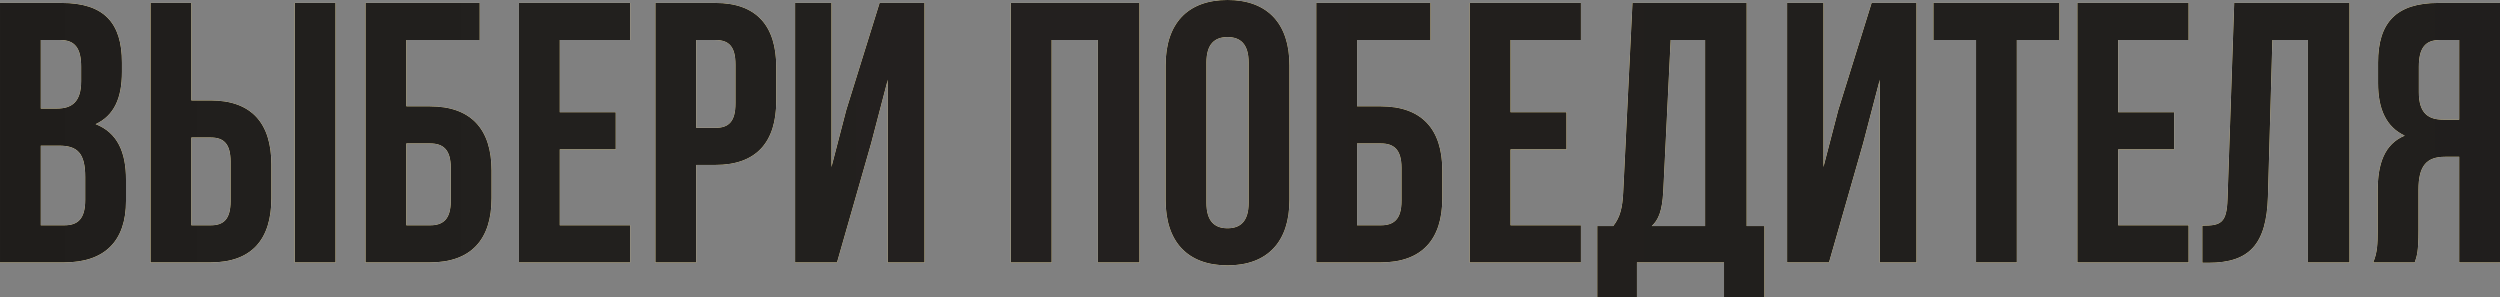
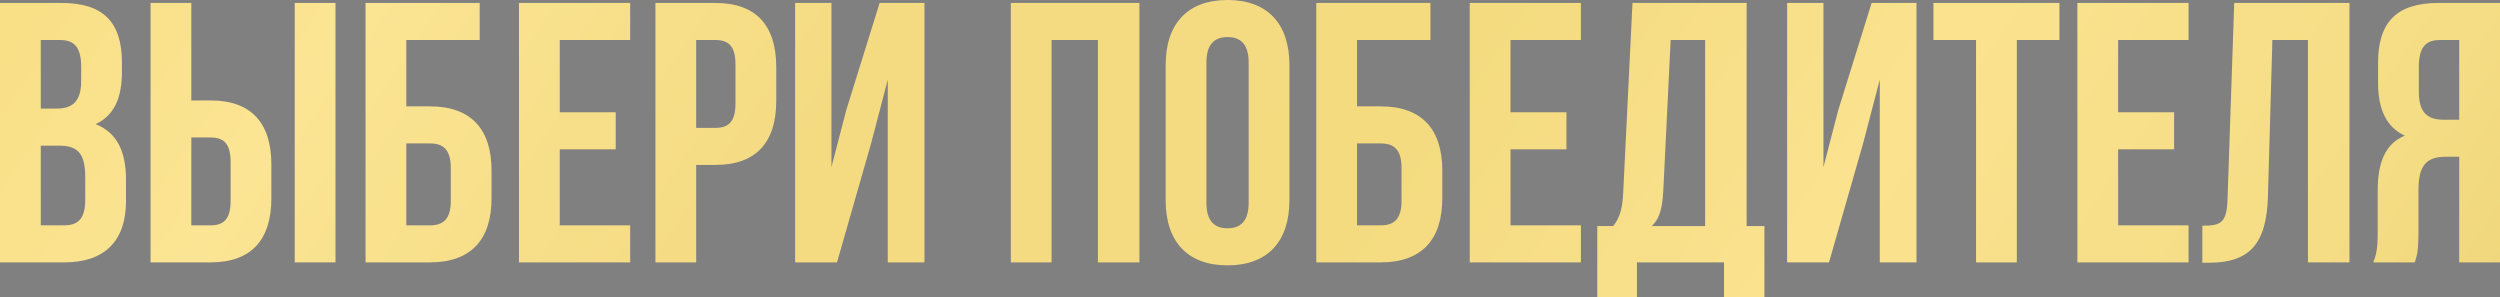
<svg xmlns="http://www.w3.org/2000/svg" width="2429" height="289" viewBox="0 0 2429 289" fill="none">
  <rect x="0" y="0" width="2429" height="289" fill="#808080" stroke="none" />
-   <path d="M59.774 2.881H0.002V254.933H62.294C101.903 254.933 122.427 234.049 122.427 195.161V174.637C122.427 147.991 114.145 128.907 92.901 120.626C110.544 112.344 118.466 95.781 118.466 69.855V60.853C118.466 21.965 100.822 2.881 59.774 2.881ZM57.253 141.51C75.257 141.51 82.819 148.711 82.819 172.116V194.081C82.819 212.805 75.617 218.926 62.294 218.926H39.61V141.51H57.253ZM58.694 38.889C72.737 38.889 78.858 46.81 78.858 64.814V78.857C78.858 99.021 69.856 105.503 55.093 105.503H39.61V38.889H58.694ZM204.614 254.933C244.222 254.933 263.666 232.969 263.666 192.641V159.874C263.666 119.545 244.222 97.581 204.614 97.581H185.89V2.881H146.282V254.933H204.614ZM185.89 218.926V133.588H204.614C217.216 133.588 224.058 139.35 224.058 157.353V195.161C224.058 213.165 217.216 218.926 204.614 218.926H185.89ZM325.959 254.933V2.881H286.351V254.933H325.959ZM417.814 254.933C457.422 254.933 477.586 232.969 477.586 192.641V165.635C477.586 125.307 457.422 103.342 417.814 103.342H394.769V38.889H466.064V2.881H355.161V254.933H417.814ZM394.769 218.926V139.35H417.814C430.417 139.35 437.978 145.111 437.978 163.114V195.161C437.978 213.165 430.417 218.926 417.814 218.926H394.769ZM543.854 38.889H612.268V2.881H504.246V254.933H612.268V218.926H543.854V145.111H598.225V109.103H543.854V38.889ZM695.144 2.881H636.812V254.933H676.42V160.234H695.144C734.752 160.234 754.197 138.269 754.197 97.941V65.174C754.197 24.846 734.752 2.881 695.144 2.881ZM695.144 38.889C707.747 38.889 714.588 44.65 714.588 62.654V100.462C714.588 118.465 707.747 124.226 695.144 124.226H676.42V38.889H695.144ZM846.359 139.35L862.562 77.417V254.933H898.209V2.881H854.64L822.234 106.943L807.831 162.394V2.881H772.543V254.933H813.232L846.359 139.35ZM1021.73 38.889H1066.74V254.933H1107.06V2.881H982.118V254.933H1021.73V38.889ZM1172.15 60.853C1172.15 42.85 1180.07 36.008 1192.67 36.008C1205.28 36.008 1213.2 42.85 1213.2 60.853V196.961C1213.2 214.965 1205.28 221.807 1192.67 221.807C1180.07 221.807 1172.15 214.965 1172.15 196.961V60.853ZM1132.54 194.441C1132.54 234.769 1153.79 257.814 1192.67 257.814C1231.56 257.814 1252.81 234.769 1252.81 194.441V63.374C1252.81 23.046 1231.56 0.001 1192.67 0.001C1153.79 0.001 1132.54 23.046 1132.54 63.374V194.441ZM1341.56 254.933C1381.17 254.933 1401.33 232.969 1401.33 192.641V165.635C1401.33 125.307 1381.17 103.342 1341.56 103.342H1318.51V38.889H1389.81V2.881H1278.91V254.933H1341.56ZM1318.51 218.926V139.35H1341.56C1354.16 139.35 1361.72 145.111 1361.72 163.114V195.161C1361.72 213.165 1354.16 218.926 1341.56 218.926H1318.51ZM1467.6 38.889H1536.01V2.881H1427.99V254.933H1536.01V218.926H1467.6V145.111H1521.97V109.103H1467.6V38.889ZM1714.31 288.78V219.646H1697.03V2.881H1586.12L1577.12 186.879C1576.4 201.642 1574.24 211.004 1567.4 219.646H1551.92V288.78H1590.44V254.933H1675.06V288.78H1714.31ZM1623.21 38.889H1656.7V219.646H1604.85C1611.33 213.525 1614.93 205.243 1616.01 186.159L1623.21 38.889ZM1810.19 139.35L1826.39 77.417V254.933H1862.04V2.881H1818.47L1786.06 106.943L1771.66 162.394V2.881H1736.37V254.933H1777.06L1810.19 139.35ZM1878.52 38.889H1919.93V254.933H1959.53V38.889H2000.94V2.881H1878.52V38.889ZM2057.99 38.889H2126.41V2.881H2018.39V254.933H2126.41V218.926H2057.99V145.111H2112.37V109.103H2057.99V38.889ZM2139.79 255.293H2145.91C2185.52 255.293 2202.08 237.29 2203.52 191.2L2207.84 38.889H2242.41V254.933H2282.74V2.881H2170.76L2164.27 193.361C2163.55 216.765 2157.79 219.286 2139.79 219.286V255.293ZM2346.18 254.933C2348.34 248.452 2349.78 244.491 2349.78 223.967V184.359C2349.78 160.954 2357.71 152.312 2375.71 152.312H2389.39V254.933H2429V2.881H2369.23C2328.18 2.881 2310.54 21.965 2310.54 60.853V80.657C2310.54 106.583 2318.82 123.506 2336.46 131.788C2316.66 140.07 2310.18 159.154 2310.18 185.439V224.327C2310.18 236.57 2309.82 245.571 2305.85 254.933H2346.18ZM2389.39 38.889V116.305H2373.91C2359.15 116.305 2350.14 109.823 2350.14 89.659V64.814C2350.14 46.81 2356.26 38.889 2370.31 38.889H2389.39Z" fill="white" />
  <path d="M59.774 2.881H0.002V254.933H62.294C101.903 254.933 122.427 234.049 122.427 195.161V174.637C122.427 147.991 114.145 128.907 92.901 120.626C110.544 112.344 118.466 95.781 118.466 69.855V60.853C118.466 21.965 100.822 2.881 59.774 2.881ZM57.253 141.51C75.257 141.51 82.819 148.711 82.819 172.116V194.081C82.819 212.805 75.617 218.926 62.294 218.926H39.61V141.51H57.253ZM58.694 38.889C72.737 38.889 78.858 46.81 78.858 64.814V78.857C78.858 99.021 69.856 105.503 55.093 105.503H39.61V38.889H58.694ZM204.614 254.933C244.222 254.933 263.666 232.969 263.666 192.641V159.874C263.666 119.545 244.222 97.581 204.614 97.581H185.89V2.881H146.282V254.933H204.614ZM185.89 218.926V133.588H204.614C217.216 133.588 224.058 139.35 224.058 157.353V195.161C224.058 213.165 217.216 218.926 204.614 218.926H185.89ZM325.959 254.933V2.881H286.351V254.933H325.959ZM417.814 254.933C457.422 254.933 477.586 232.969 477.586 192.641V165.635C477.586 125.307 457.422 103.342 417.814 103.342H394.769V38.889H466.064V2.881H355.161V254.933H417.814ZM394.769 218.926V139.35H417.814C430.417 139.35 437.978 145.111 437.978 163.114V195.161C437.978 213.165 430.417 218.926 417.814 218.926H394.769ZM543.854 38.889H612.268V2.881H504.246V254.933H612.268V218.926H543.854V145.111H598.225V109.103H543.854V38.889ZM695.144 2.881H636.812V254.933H676.42V160.234H695.144C734.752 160.234 754.197 138.269 754.197 97.941V65.174C754.197 24.846 734.752 2.881 695.144 2.881ZM695.144 38.889C707.747 38.889 714.588 44.65 714.588 62.654V100.462C714.588 118.465 707.747 124.226 695.144 124.226H676.42V38.889H695.144ZM846.359 139.35L862.562 77.417V254.933H898.209V2.881H854.64L822.234 106.943L807.831 162.394V2.881H772.543V254.933H813.232L846.359 139.35ZM1021.73 38.889H1066.74V254.933H1107.06V2.881H982.118V254.933H1021.73V38.889ZM1172.15 60.853C1172.15 42.85 1180.07 36.008 1192.67 36.008C1205.28 36.008 1213.2 42.85 1213.2 60.853V196.961C1213.2 214.965 1205.28 221.807 1192.67 221.807C1180.07 221.807 1172.15 214.965 1172.15 196.961V60.853ZM1132.54 194.441C1132.54 234.769 1153.79 257.814 1192.67 257.814C1231.56 257.814 1252.81 234.769 1252.81 194.441V63.374C1252.81 23.046 1231.56 0.001 1192.67 0.001C1153.79 0.001 1132.54 23.046 1132.54 63.374V194.441ZM1341.56 254.933C1381.17 254.933 1401.33 232.969 1401.33 192.641V165.635C1401.33 125.307 1381.17 103.342 1341.56 103.342H1318.51V38.889H1389.81V2.881H1278.91V254.933H1341.56ZM1318.51 218.926V139.35H1341.56C1354.16 139.35 1361.72 145.111 1361.72 163.114V195.161C1361.72 213.165 1354.16 218.926 1341.56 218.926H1318.51ZM1467.6 38.889H1536.01V2.881H1427.99V254.933H1536.01V218.926H1467.6V145.111H1521.97V109.103H1467.6V38.889ZM1714.31 288.78V219.646H1697.03V2.881H1586.12L1577.12 186.879C1576.4 201.642 1574.24 211.004 1567.4 219.646H1551.92V288.78H1590.44V254.933H1675.06V288.78H1714.31ZM1623.21 38.889H1656.7V219.646H1604.85C1611.33 213.525 1614.93 205.243 1616.01 186.159L1623.21 38.889ZM1810.19 139.35L1826.39 77.417V254.933H1862.04V2.881H1818.47L1786.06 106.943L1771.66 162.394V2.881H1736.37V254.933H1777.06L1810.19 139.35ZM1878.52 38.889H1919.93V254.933H1959.53V38.889H2000.94V2.881H1878.52V38.889ZM2057.99 38.889H2126.41V2.881H2018.39V254.933H2126.41V218.926H2057.99V145.111H2112.37V109.103H2057.99V38.889ZM2139.79 255.293H2145.91C2185.52 255.293 2202.08 237.29 2203.52 191.2L2207.84 38.889H2242.41V254.933H2282.74V2.881H2170.76L2164.27 193.361C2163.55 216.765 2157.79 219.286 2139.79 219.286V255.293ZM2346.18 254.933C2348.34 248.452 2349.78 244.491 2349.78 223.967V184.359C2349.78 160.954 2357.71 152.312 2375.71 152.312H2389.39V254.933H2429V2.881H2369.23C2328.18 2.881 2310.54 21.965 2310.54 60.853V80.657C2310.54 106.583 2318.82 123.506 2336.46 131.788C2316.66 140.07 2310.18 159.154 2310.18 185.439V224.327C2310.18 236.57 2309.82 245.571 2305.85 254.933H2346.18ZM2389.39 38.889V116.305H2373.91C2359.15 116.305 2350.14 109.823 2350.14 89.659V64.814C2350.14 46.81 2356.26 38.889 2370.31 38.889H2389.39Z" fill="url(#paint0_linear_191_260)" />
-   <path d="M59.774 2.881H0.002V254.933H62.294C101.903 254.933 122.427 234.049 122.427 195.161V174.637C122.427 147.991 114.145 128.907 92.901 120.626C110.544 112.344 118.466 95.781 118.466 69.855V60.853C118.466 21.965 100.822 2.881 59.774 2.881ZM57.253 141.51C75.257 141.51 82.819 148.711 82.819 172.116V194.081C82.819 212.805 75.617 218.926 62.294 218.926H39.61V141.51H57.253ZM58.694 38.889C72.737 38.889 78.858 46.81 78.858 64.814V78.857C78.858 99.021 69.856 105.503 55.093 105.503H39.61V38.889H58.694ZM204.614 254.933C244.222 254.933 263.666 232.969 263.666 192.641V159.874C263.666 119.545 244.222 97.581 204.614 97.581H185.89V2.881H146.282V254.933H204.614ZM185.89 218.926V133.588H204.614C217.216 133.588 224.058 139.35 224.058 157.353V195.161C224.058 213.165 217.216 218.926 204.614 218.926H185.89ZM325.959 254.933V2.881H286.351V254.933H325.959ZM417.814 254.933C457.422 254.933 477.586 232.969 477.586 192.641V165.635C477.586 125.307 457.422 103.342 417.814 103.342H394.769V38.889H466.064V2.881H355.161V254.933H417.814ZM394.769 218.926V139.35H417.814C430.417 139.35 437.978 145.111 437.978 163.114V195.161C437.978 213.165 430.417 218.926 417.814 218.926H394.769ZM543.854 38.889H612.268V2.881H504.246V254.933H612.268V218.926H543.854V145.111H598.225V109.103H543.854V38.889ZM695.144 2.881H636.812V254.933H676.42V160.234H695.144C734.752 160.234 754.197 138.269 754.197 97.941V65.174C754.197 24.846 734.752 2.881 695.144 2.881ZM695.144 38.889C707.747 38.889 714.588 44.65 714.588 62.654V100.462C714.588 118.465 707.747 124.226 695.144 124.226H676.42V38.889H695.144ZM846.359 139.35L862.562 77.417V254.933H898.209V2.881H854.64L822.234 106.943L807.831 162.394V2.881H772.543V254.933H813.232L846.359 139.35ZM1021.73 38.889H1066.74V254.933H1107.06V2.881H982.118V254.933H1021.73V38.889ZM1172.15 60.853C1172.15 42.85 1180.07 36.008 1192.67 36.008C1205.28 36.008 1213.2 42.85 1213.2 60.853V196.961C1213.2 214.965 1205.28 221.807 1192.67 221.807C1180.07 221.807 1172.15 214.965 1172.15 196.961V60.853ZM1132.54 194.441C1132.54 234.769 1153.79 257.814 1192.67 257.814C1231.56 257.814 1252.81 234.769 1252.81 194.441V63.374C1252.81 23.046 1231.56 0.001 1192.67 0.001C1153.79 0.001 1132.54 23.046 1132.54 63.374V194.441ZM1341.56 254.933C1381.17 254.933 1401.33 232.969 1401.33 192.641V165.635C1401.33 125.307 1381.17 103.342 1341.56 103.342H1318.51V38.889H1389.81V2.881H1278.91V254.933H1341.56ZM1318.51 218.926V139.35H1341.56C1354.16 139.35 1361.72 145.111 1361.72 163.114V195.161C1361.72 213.165 1354.16 218.926 1341.56 218.926H1318.51ZM1467.6 38.889H1536.01V2.881H1427.99V254.933H1536.01V218.926H1467.6V145.111H1521.97V109.103H1467.6V38.889ZM1714.31 288.78V219.646H1697.03V2.881H1586.12L1577.12 186.879C1576.4 201.642 1574.24 211.004 1567.4 219.646H1551.92V288.78H1590.44V254.933H1675.06V288.78H1714.31ZM1623.21 38.889H1656.7V219.646H1604.85C1611.33 213.525 1614.93 205.243 1616.01 186.159L1623.21 38.889ZM1810.19 139.35L1826.39 77.417V254.933H1862.04V2.881H1818.47L1786.06 106.943L1771.66 162.394V2.881H1736.37V254.933H1777.06L1810.19 139.35ZM1878.52 38.889H1919.93V254.933H1959.53V38.889H2000.94V2.881H1878.52V38.889ZM2057.99 38.889H2126.41V2.881H2018.39V254.933H2126.41V218.926H2057.99V145.111H2112.37V109.103H2057.99V38.889ZM2139.79 255.293H2145.91C2185.52 255.293 2202.08 237.29 2203.52 191.2L2207.84 38.889H2242.41V254.933H2282.74V2.881H2170.76L2164.27 193.361C2163.55 216.765 2157.79 219.286 2139.79 219.286V255.293ZM2346.18 254.933C2348.34 248.452 2349.78 244.491 2349.78 223.967V184.359C2349.78 160.954 2357.71 152.312 2375.71 152.312H2389.39V254.933H2429V2.881H2369.23C2328.18 2.881 2310.54 21.965 2310.54 60.853V80.657C2310.54 106.583 2318.82 123.506 2336.46 131.788C2316.66 140.07 2310.18 159.154 2310.18 185.439V224.327C2310.18 236.57 2309.82 245.571 2305.85 254.933H2346.18ZM2389.39 38.889V116.305H2373.91C2359.15 116.305 2350.14 109.823 2350.14 89.659V64.814C2350.14 46.81 2356.26 38.889 2370.31 38.889H2389.39Z" fill="url(#paint1_linear_191_260)" />
  <defs>
    <linearGradient id="paint0_linear_191_260" x1="-212.065" y1="-55.743" x2="1873.25" y2="1360.03" gradientUnits="userSpaceOnUse">
      <stop stop-color="#F7DC7C" />
      <stop offset="0.198" stop-color="#FBE493" />
      <stop offset="0.372" stop-color="#F4DB82" />
      <stop offset="0.56" stop-color="#F4DB80" />
      <stop offset="0.711" stop-color="#FAE28F" />
      <stop offset="0.877" stop-color="#F5DD85" />
      <stop offset="1" stop-color="#EBD174" />
    </linearGradient>
    <linearGradient id="paint1_linear_191_260" x1="-128.587" y1="318.947" x2="2557.71" y2="318.947" gradientUnits="userSpaceOnUse">
      <stop stop-color="#1E1C1A" />
      <stop offset="0.143" stop-color="#211F1D" />
      <stop offset="0.286" stop-color="#22201E" />
      <stop offset="0.429" stop-color="#23201F" />
      <stop offset="0.571" stop-color="#221F1D" />
      <stop offset="0.714" stop-color="#211F1D" />
      <stop offset="0.857" stop-color="#211F1D" />
      <stop offset="1" stop-color="#201E1D" />
    </linearGradient>
  </defs>
</svg>